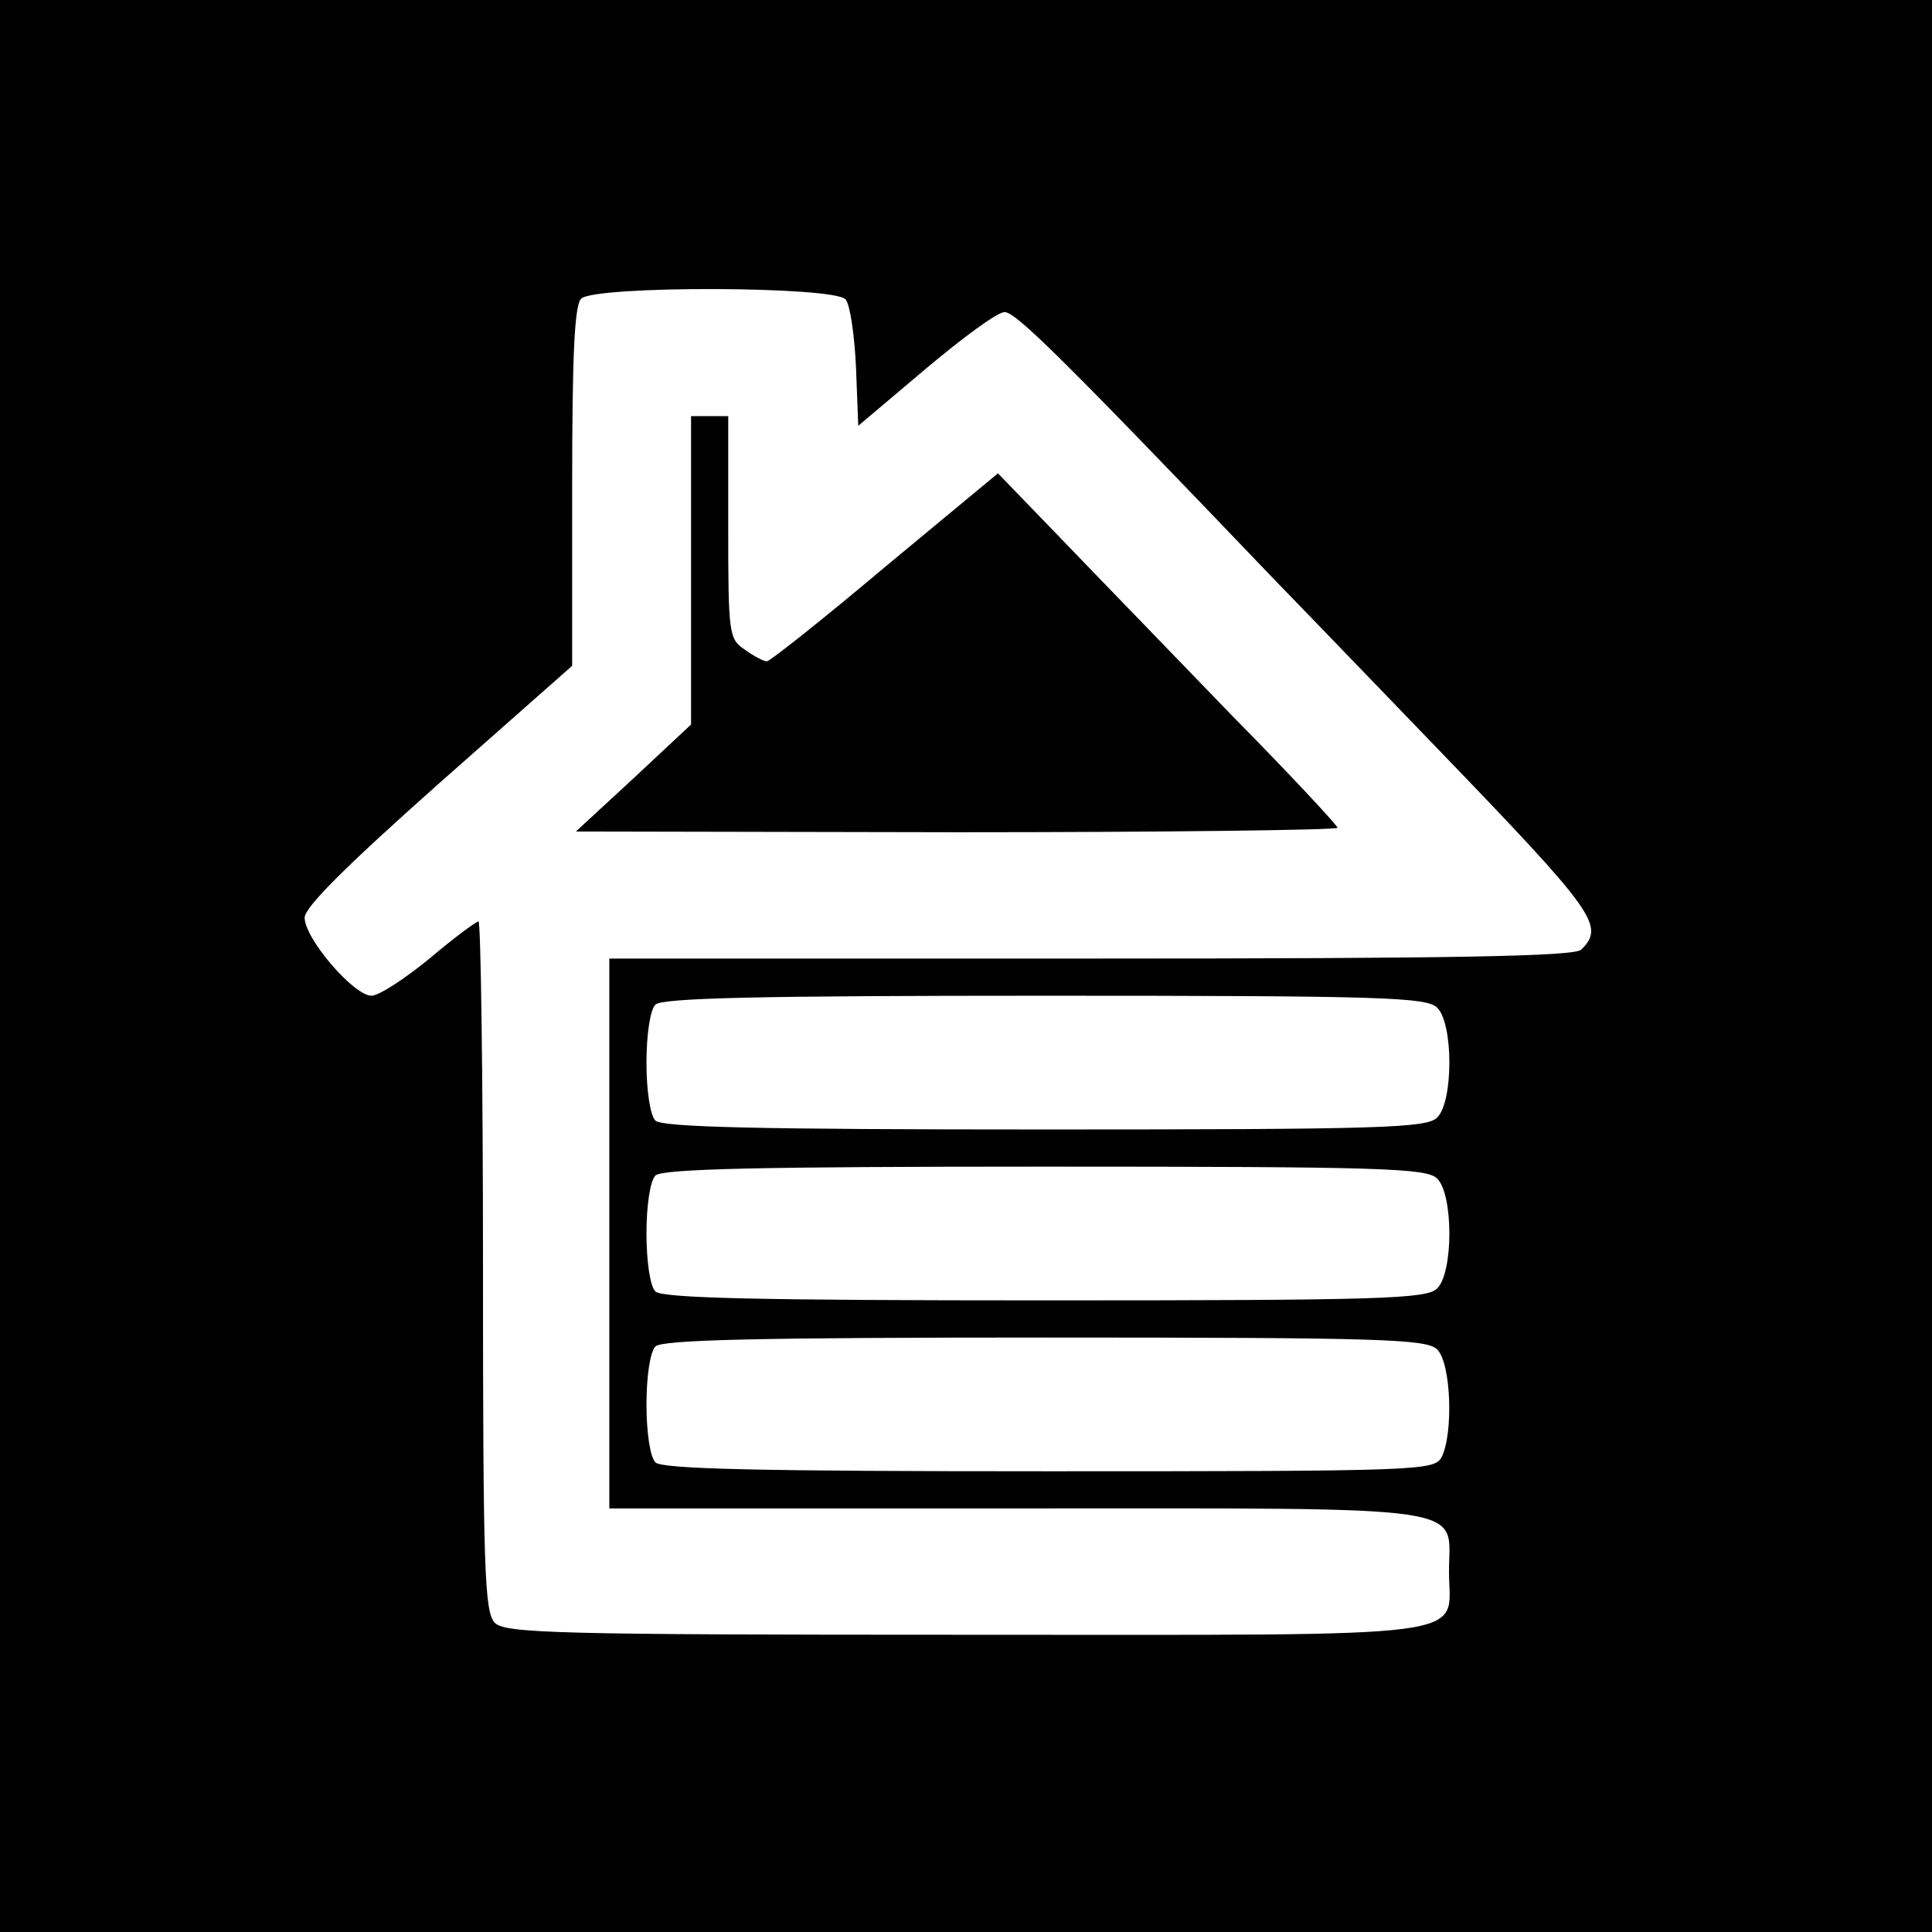
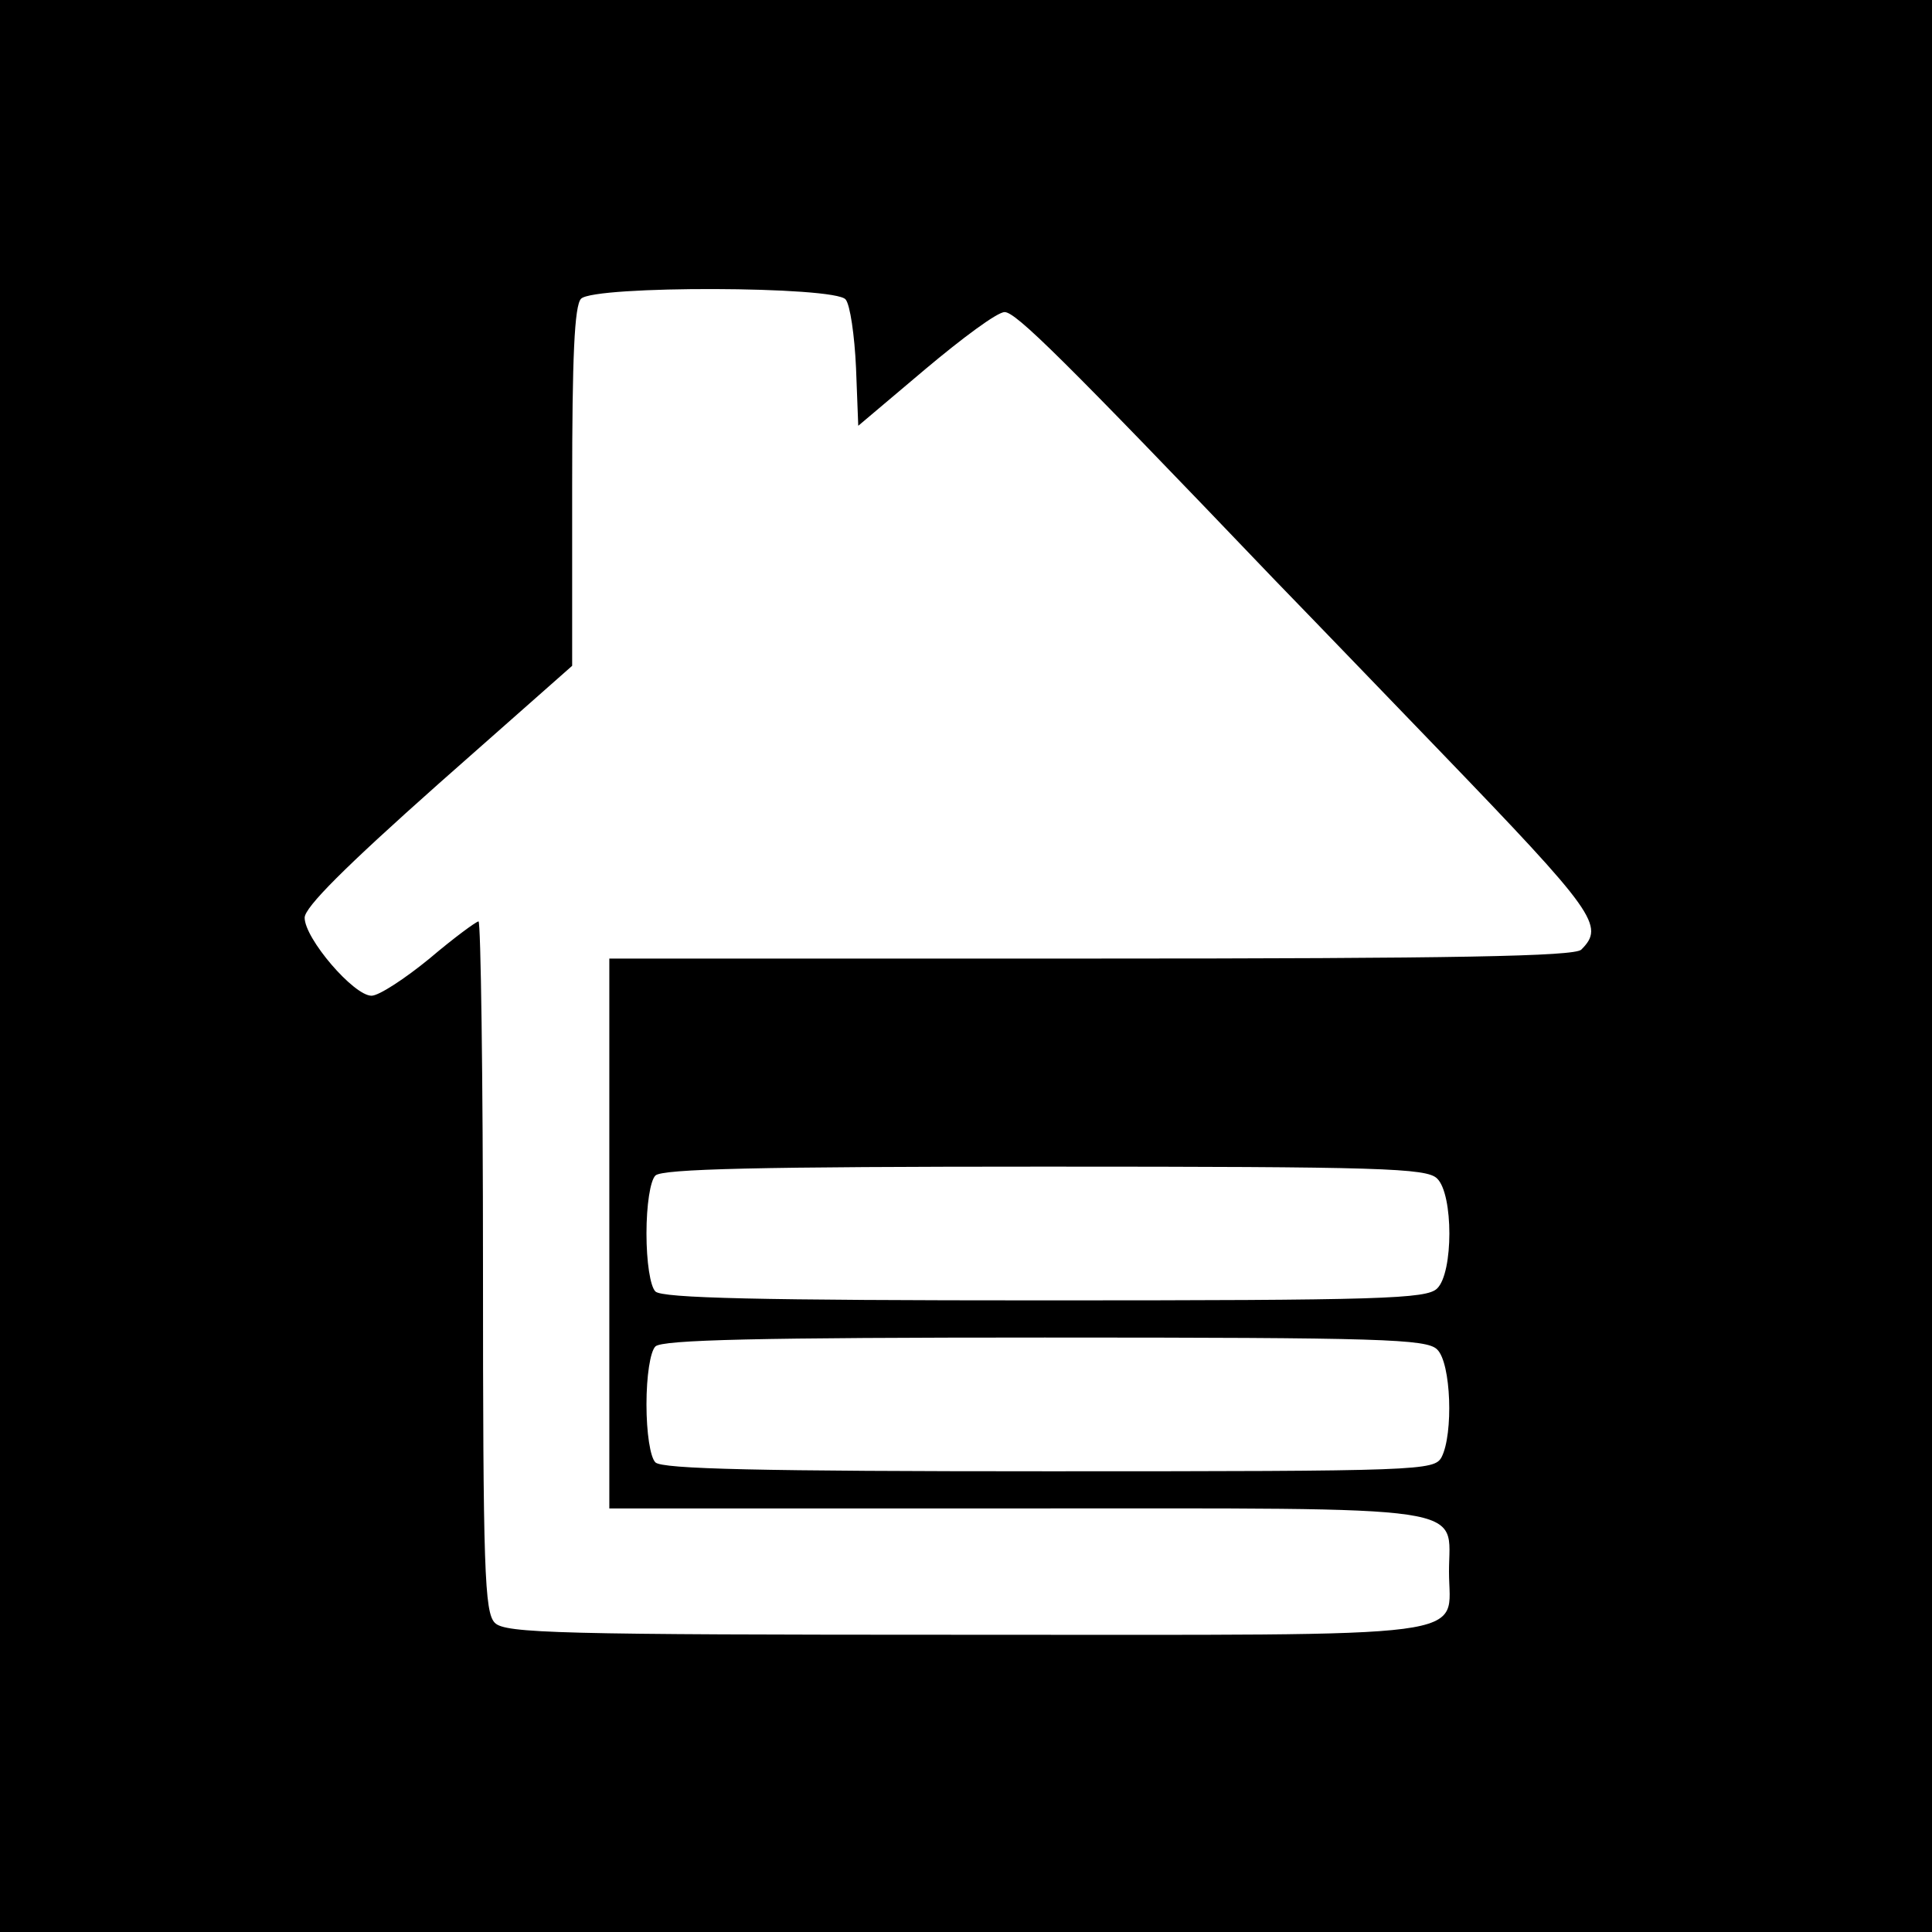
<svg xmlns="http://www.w3.org/2000/svg" version="1.0" width="260pt" height="260pt" viewBox="0 0 260 260" preserveAspectRatio="xMidYMid meet">
  <g transform="translate(0,260) scale(0.1,-0.1)" fill="#000000" stroke="none">
-     <path d="M0 1300 l0 -1300 1300 0 1300 0 0 1300 0 1300 -1300 0 -1300 0 0 -1300z m1138 897 c6 -7 12 -48 14 -92 l3 -78 90 76 c50 42 97 77 107 77 15 0 77 -61 363 -360 66 -68 166 -172 222 -230 211 -219 223 -236 191 -268 -9 -9 -169 -12 -660 -12 l-648 0 0 -370 0 -370 549 0 c625 0 581 6 581 -85 0 -92 53 -85 -650 -85 -549 0 -620 2 -634 16 -14 14 -16 71 -16 480 0 255 -3 464 -6 464 -3 0 -33 -22 -66 -50 -33 -27 -68 -50 -78 -50 -24 0 -90 77 -90 105 0 14 54 68 180 180 l180 159 0 241 c0 174 3 244 12 253 18 18 342 17 356 -1z m796 -953 c22 -21 22 -127 0 -148 -14 -14 -75 -16 -528 -16 -385 0 -515 3 -524 12 -7 7 -12 40 -12 78 0 38 5 71 12 78 9 9 139 12 524 12 453 0 514 -2 528 -16z m0 -230 c22 -21 22 -127 0 -148 -14 -14 -75 -16 -528 -16 -385 0 -515 3 -524 12 -7 7 -12 40 -12 78 0 38 5 71 12 78 9 9 139 12 524 12 453 0 514 -2 528 -16z m0 -230 c19 -18 22 -114 6 -145 -10 -18 -27 -19 -528 -19 -390 0 -521 3 -530 12 -7 7 -12 40 -12 78 0 38 5 71 12 78 9 9 139 12 524 12 453 0 514 -2 528 -16z" />
-     <path d="M930 1833 l0 -208 -77 -72 -78 -72 513 -1 c281 0 512 3 512 6 0 3 -64 72 -143 152 -78 81 -181 187 -228 236 l-86 89 -152 -126 c-83 -70 -155 -127 -159 -127 -4 0 -18 7 -30 16 -21 14 -22 21 -22 165 l0 149 -25 0 -25 0 0 -207z" />
+     <path d="M0 1300 l0 -1300 1300 0 1300 0 0 1300 0 1300 -1300 0 -1300 0 0 -1300z m1138 897 c6 -7 12 -48 14 -92 l3 -78 90 76 c50 42 97 77 107 77 15 0 77 -61 363 -360 66 -68 166 -172 222 -230 211 -219 223 -236 191 -268 -9 -9 -169 -12 -660 -12 l-648 0 0 -370 0 -370 549 0 c625 0 581 6 581 -85 0 -92 53 -85 -650 -85 -549 0 -620 2 -634 16 -14 14 -16 71 -16 480 0 255 -3 464 -6 464 -3 0 -33 -22 -66 -50 -33 -27 -68 -50 -78 -50 -24 0 -90 77 -90 105 0 14 54 68 180 180 l180 159 0 241 c0 174 3 244 12 253 18 18 342 17 356 -1z m796 -953 z m0 -230 c22 -21 22 -127 0 -148 -14 -14 -75 -16 -528 -16 -385 0 -515 3 -524 12 -7 7 -12 40 -12 78 0 38 5 71 12 78 9 9 139 12 524 12 453 0 514 -2 528 -16z m0 -230 c19 -18 22 -114 6 -145 -10 -18 -27 -19 -528 -19 -390 0 -521 3 -530 12 -7 7 -12 40 -12 78 0 38 5 71 12 78 9 9 139 12 524 12 453 0 514 -2 528 -16z" />
  </g>
</svg>